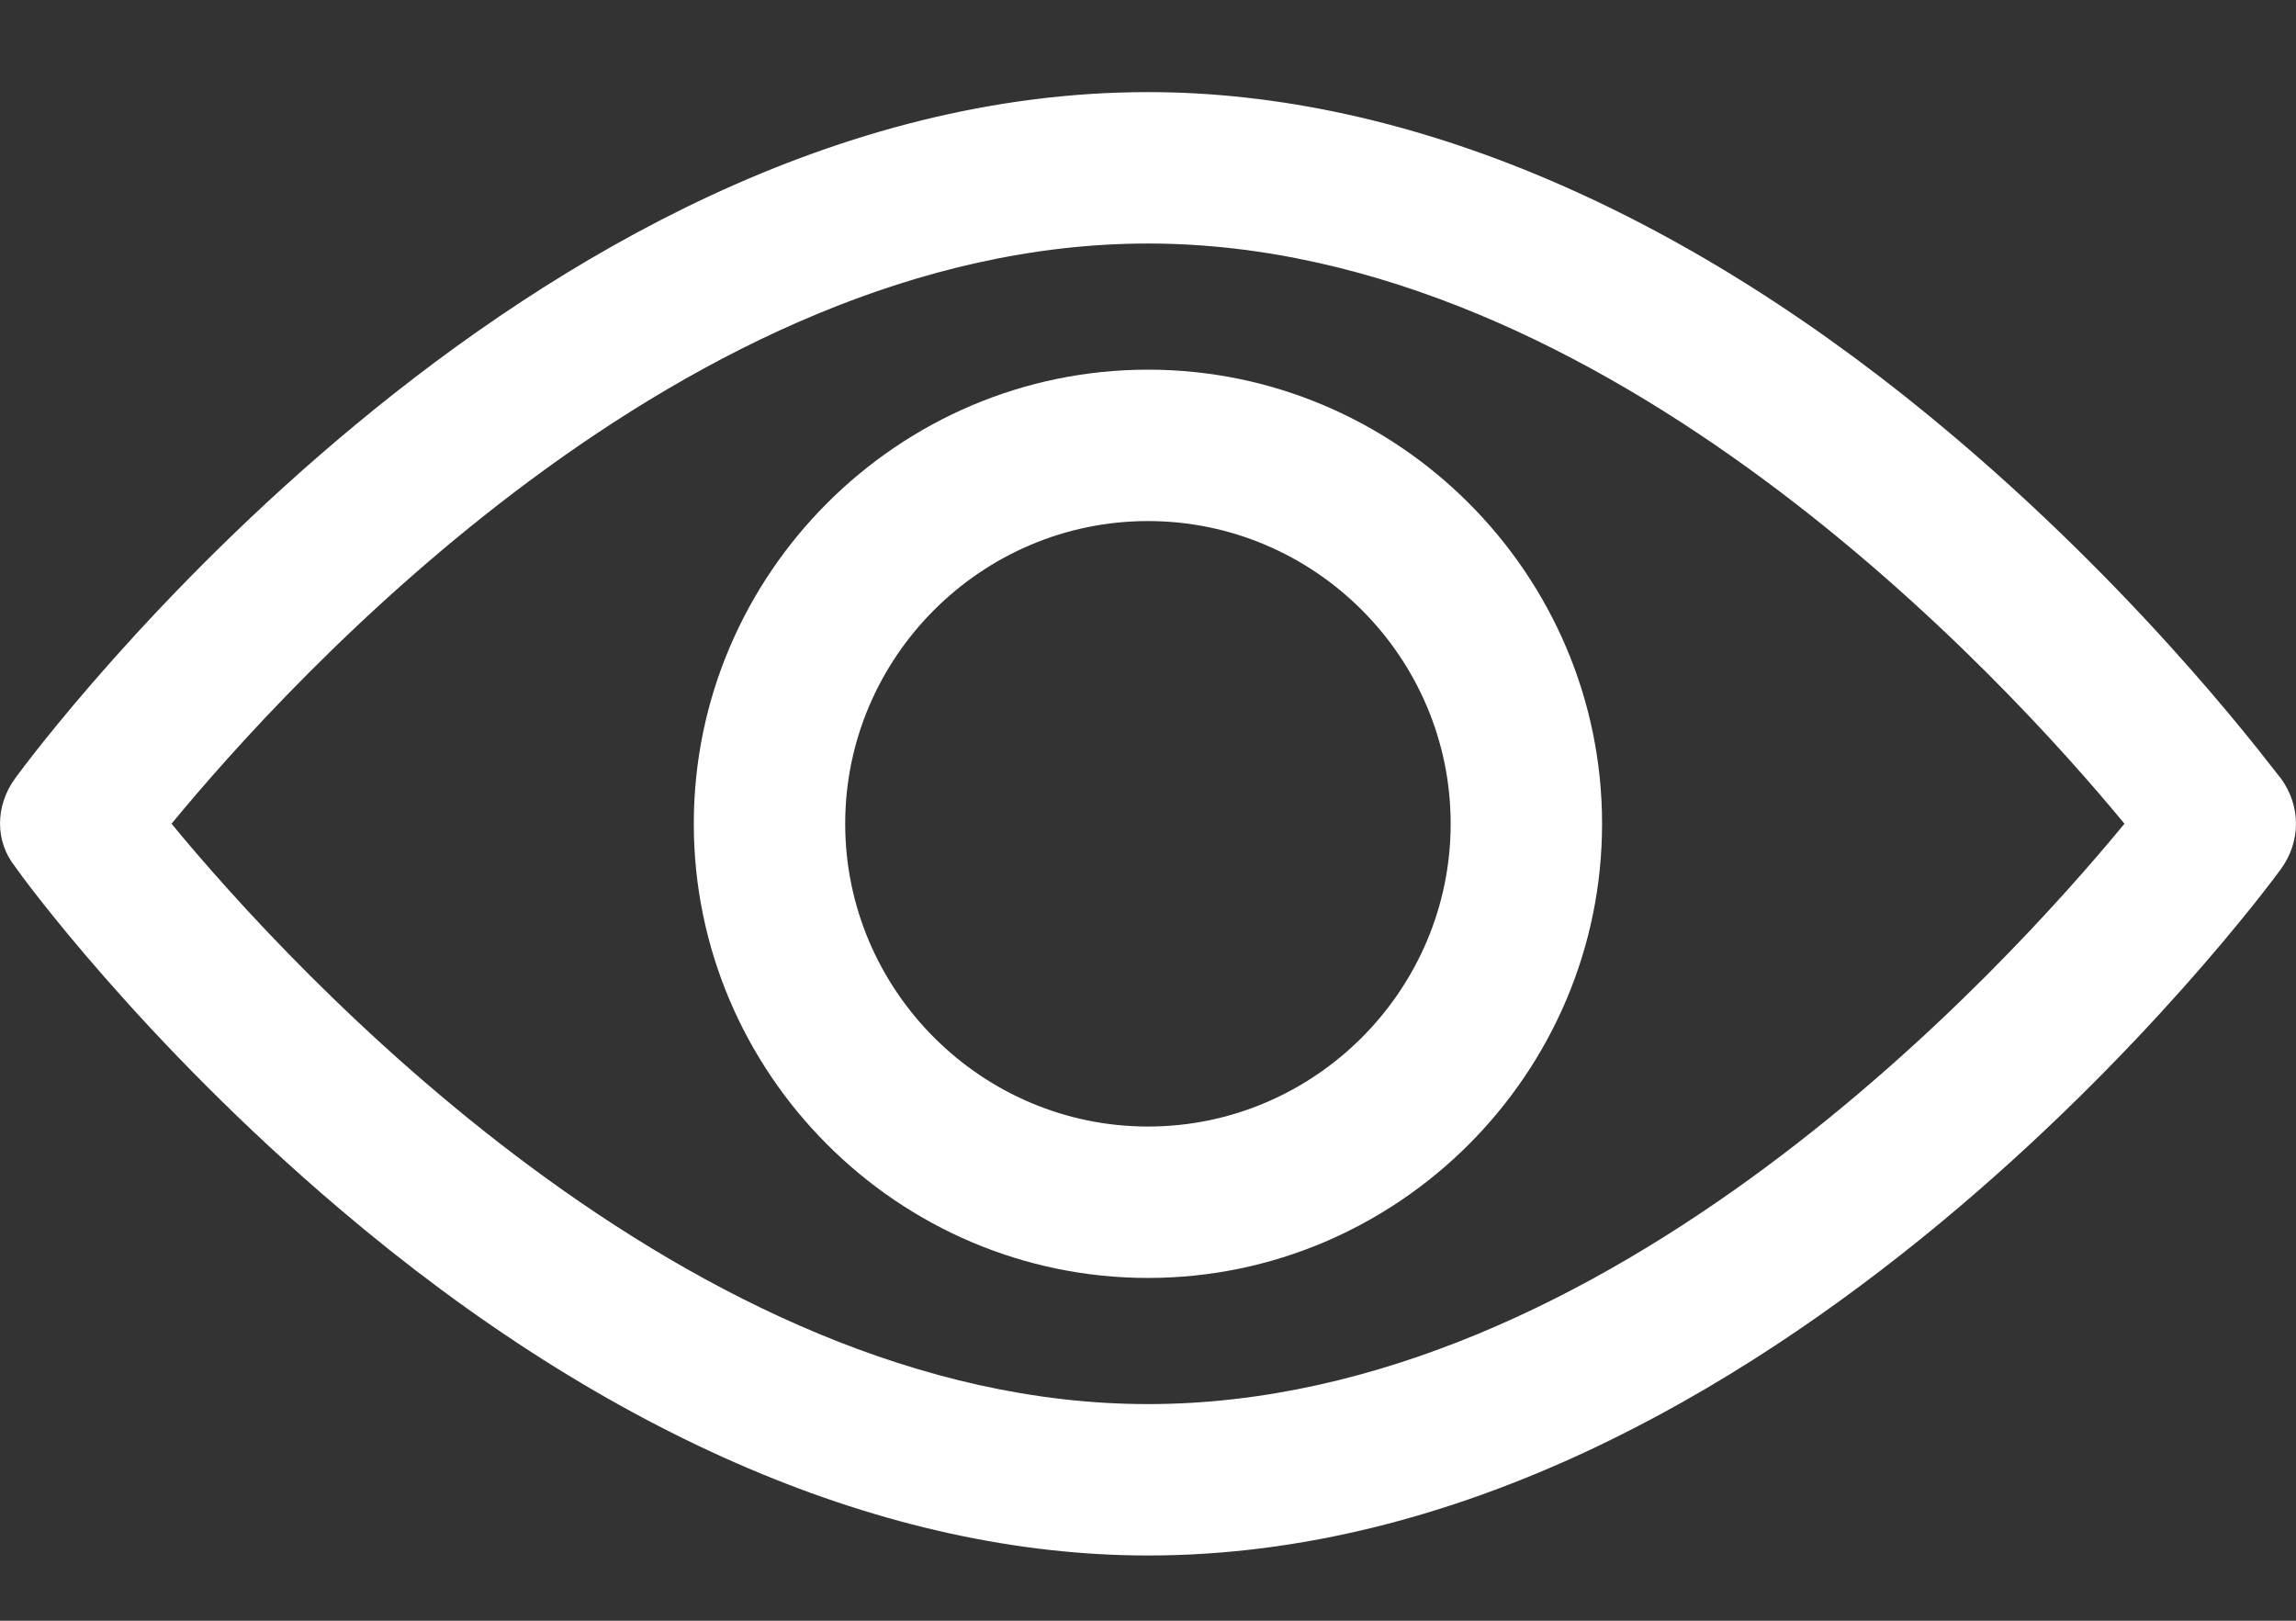
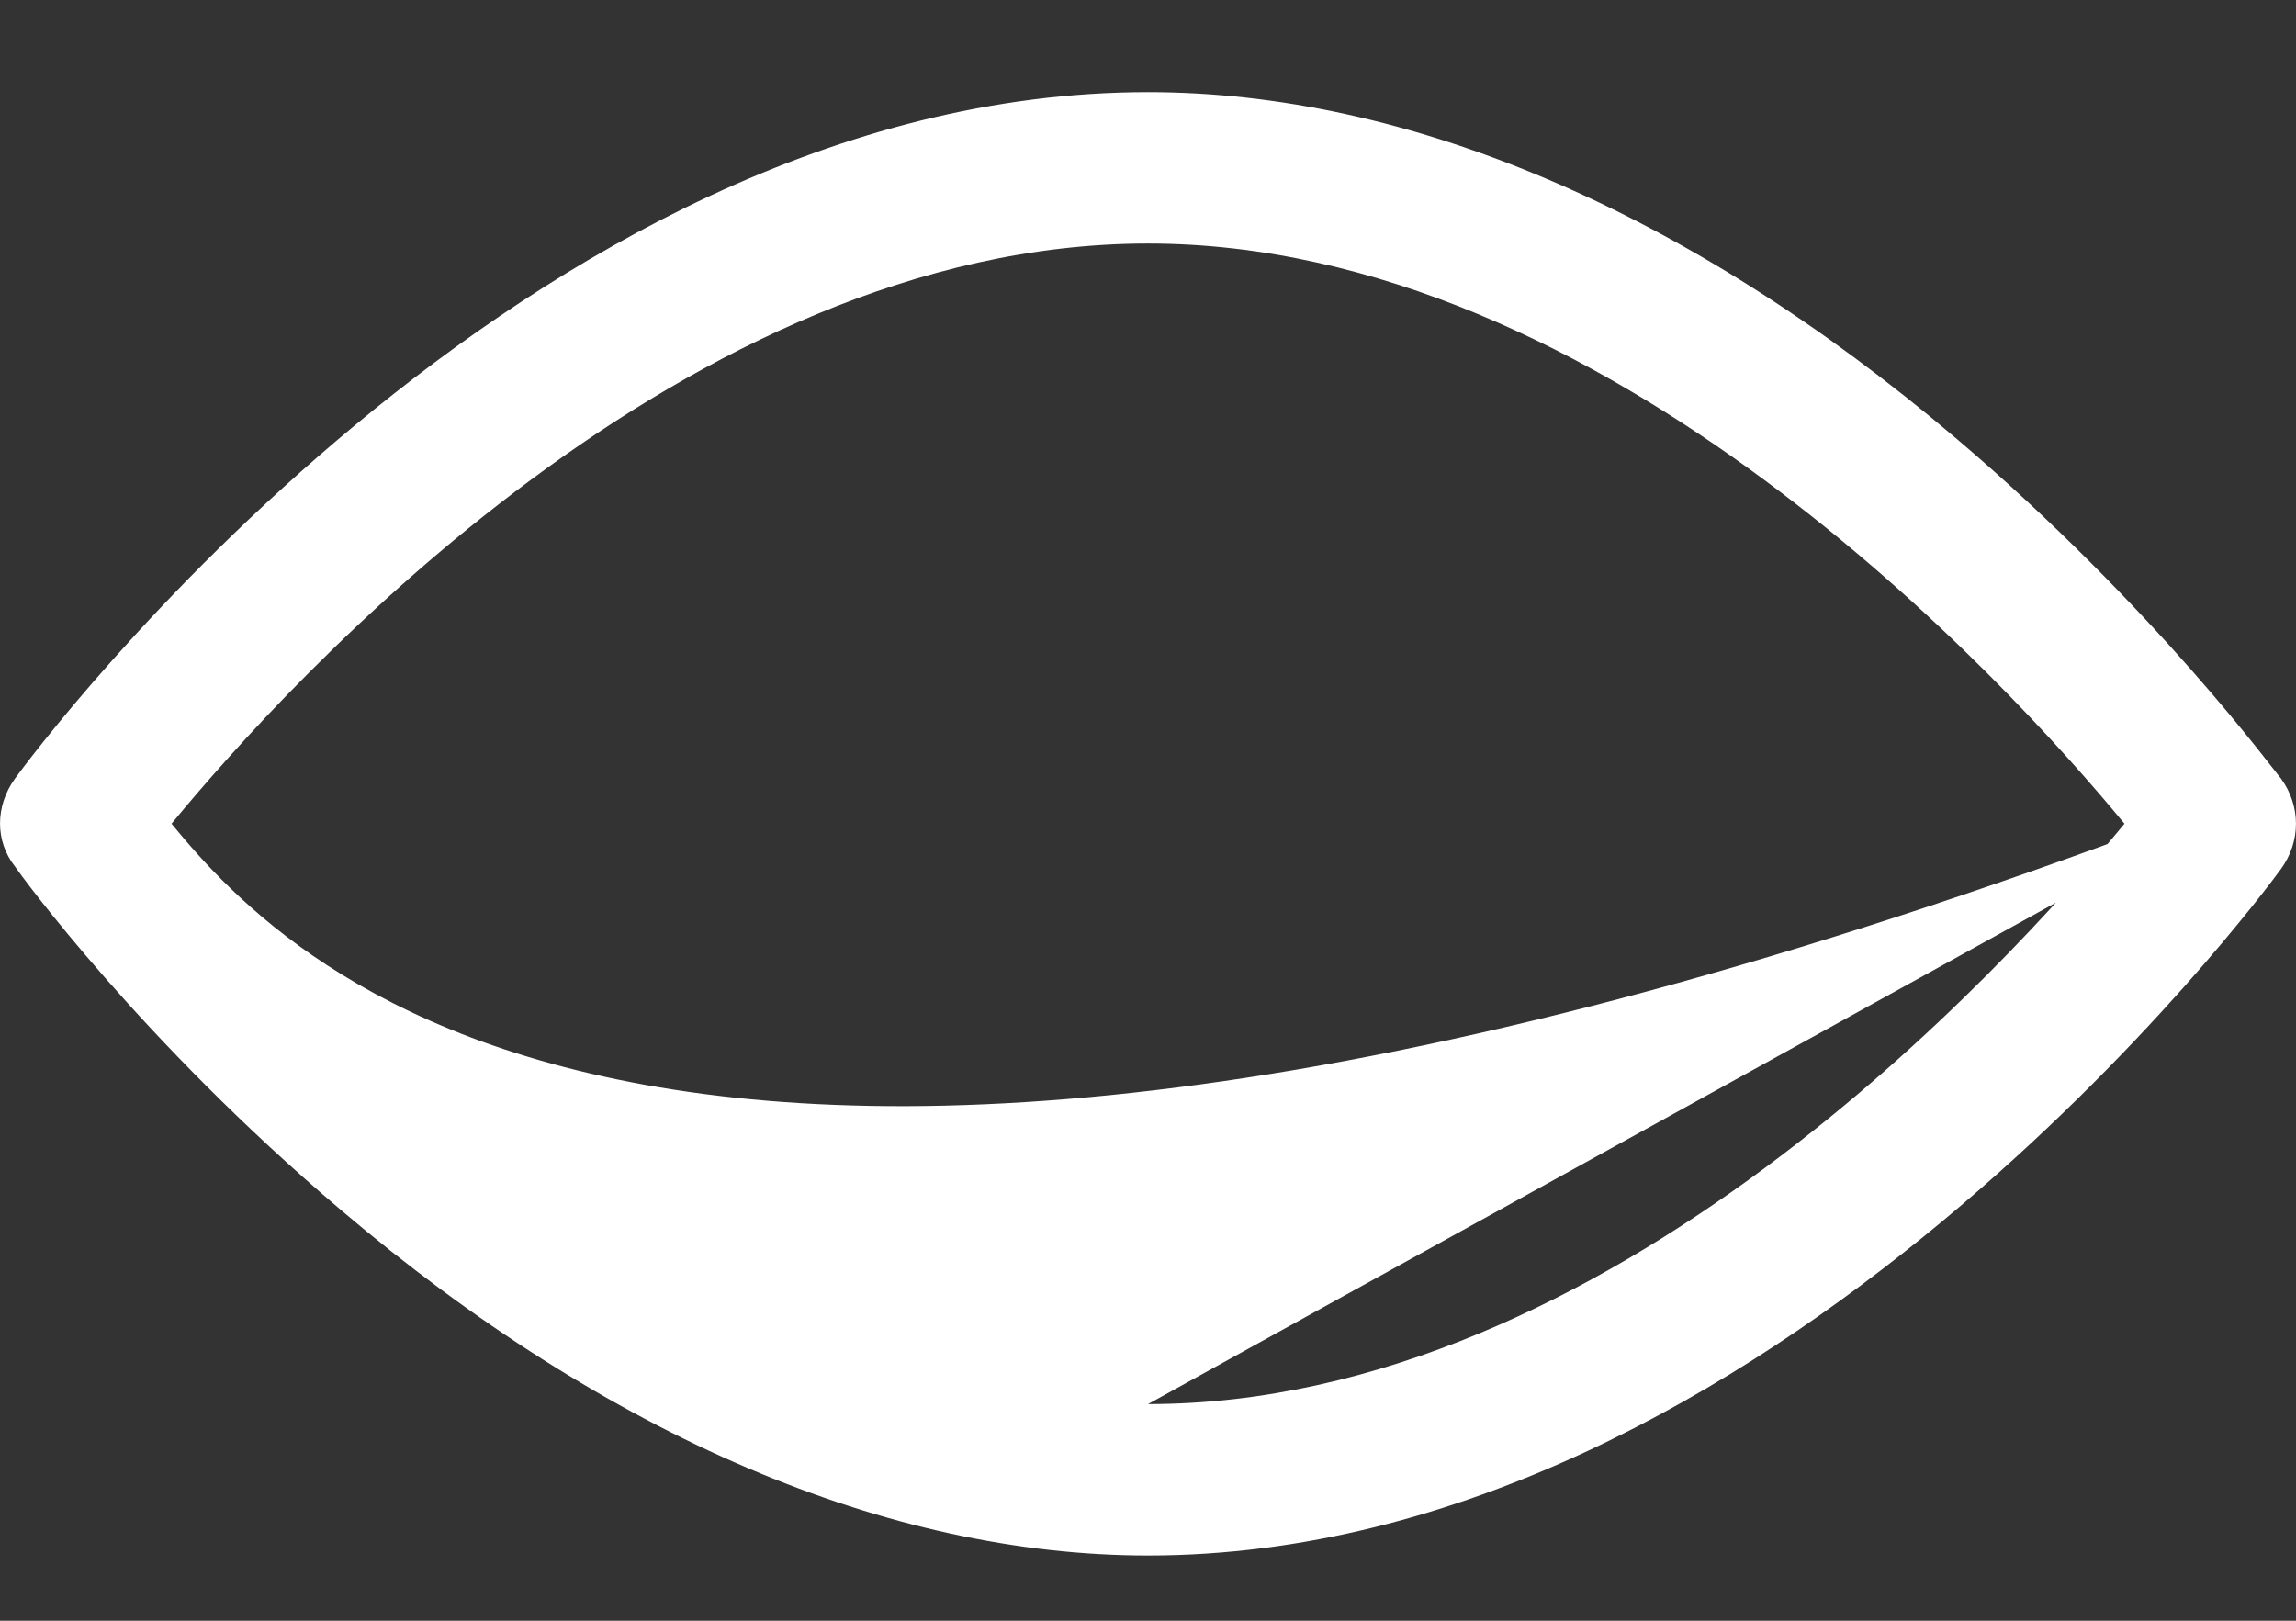
<svg xmlns="http://www.w3.org/2000/svg" width="17" height="12" viewBox="0 0 17 12" fill="none">
  <rect x="0" y="0" width="17" height="12" fill="#333333" stroke="none" />
-   <path d="M16.888 5.763C16.851 5.726 15.954 4.493 14.478 3.241C12.498 1.56 10.424 0.682 8.5 0.682C3.886 0.682 0.262 5.557 0.112 5.763C-0.037 5.968 -0.037 6.23 0.112 6.417C0.149 6.473 1.046 7.706 2.522 8.957C4.502 10.639 6.576 11.517 8.5 11.517C13.114 11.517 16.738 6.641 16.888 6.435C17.037 6.23 17.037 5.968 16.888 5.763ZM8.5 10.396C5.1 10.396 2.148 7.164 1.27 6.099C2.148 5.034 5.081 1.803 8.5 1.803C11.9 1.803 14.852 5.034 15.73 6.099C14.852 7.164 11.919 10.396 8.5 10.396Z" fill="white" />
-   <path d="M8.5 2.737C6.65 2.737 5.137 4.25 5.137 6.099C5.137 7.949 6.65 9.462 8.5 9.462C10.349 9.462 11.862 7.949 11.862 6.099C11.862 4.25 10.349 2.737 8.5 2.737ZM8.5 8.341C7.267 8.341 6.258 7.332 6.258 6.099C6.258 4.866 7.267 3.858 8.5 3.858C9.733 3.858 10.741 4.866 10.741 6.099C10.741 7.332 9.733 8.341 8.5 8.341Z" fill="white" />
+   <path d="M16.888 5.763C16.851 5.726 15.954 4.493 14.478 3.241C12.498 1.56 10.424 0.682 8.5 0.682C3.886 0.682 0.262 5.557 0.112 5.763C-0.037 5.968 -0.037 6.23 0.112 6.417C0.149 6.473 1.046 7.706 2.522 8.957C4.502 10.639 6.576 11.517 8.5 11.517C13.114 11.517 16.738 6.641 16.888 6.435C17.037 6.23 17.037 5.968 16.888 5.763ZC5.1 10.396 2.148 7.164 1.27 6.099C2.148 5.034 5.081 1.803 8.5 1.803C11.9 1.803 14.852 5.034 15.73 6.099C14.852 7.164 11.919 10.396 8.5 10.396Z" fill="white" />
</svg>